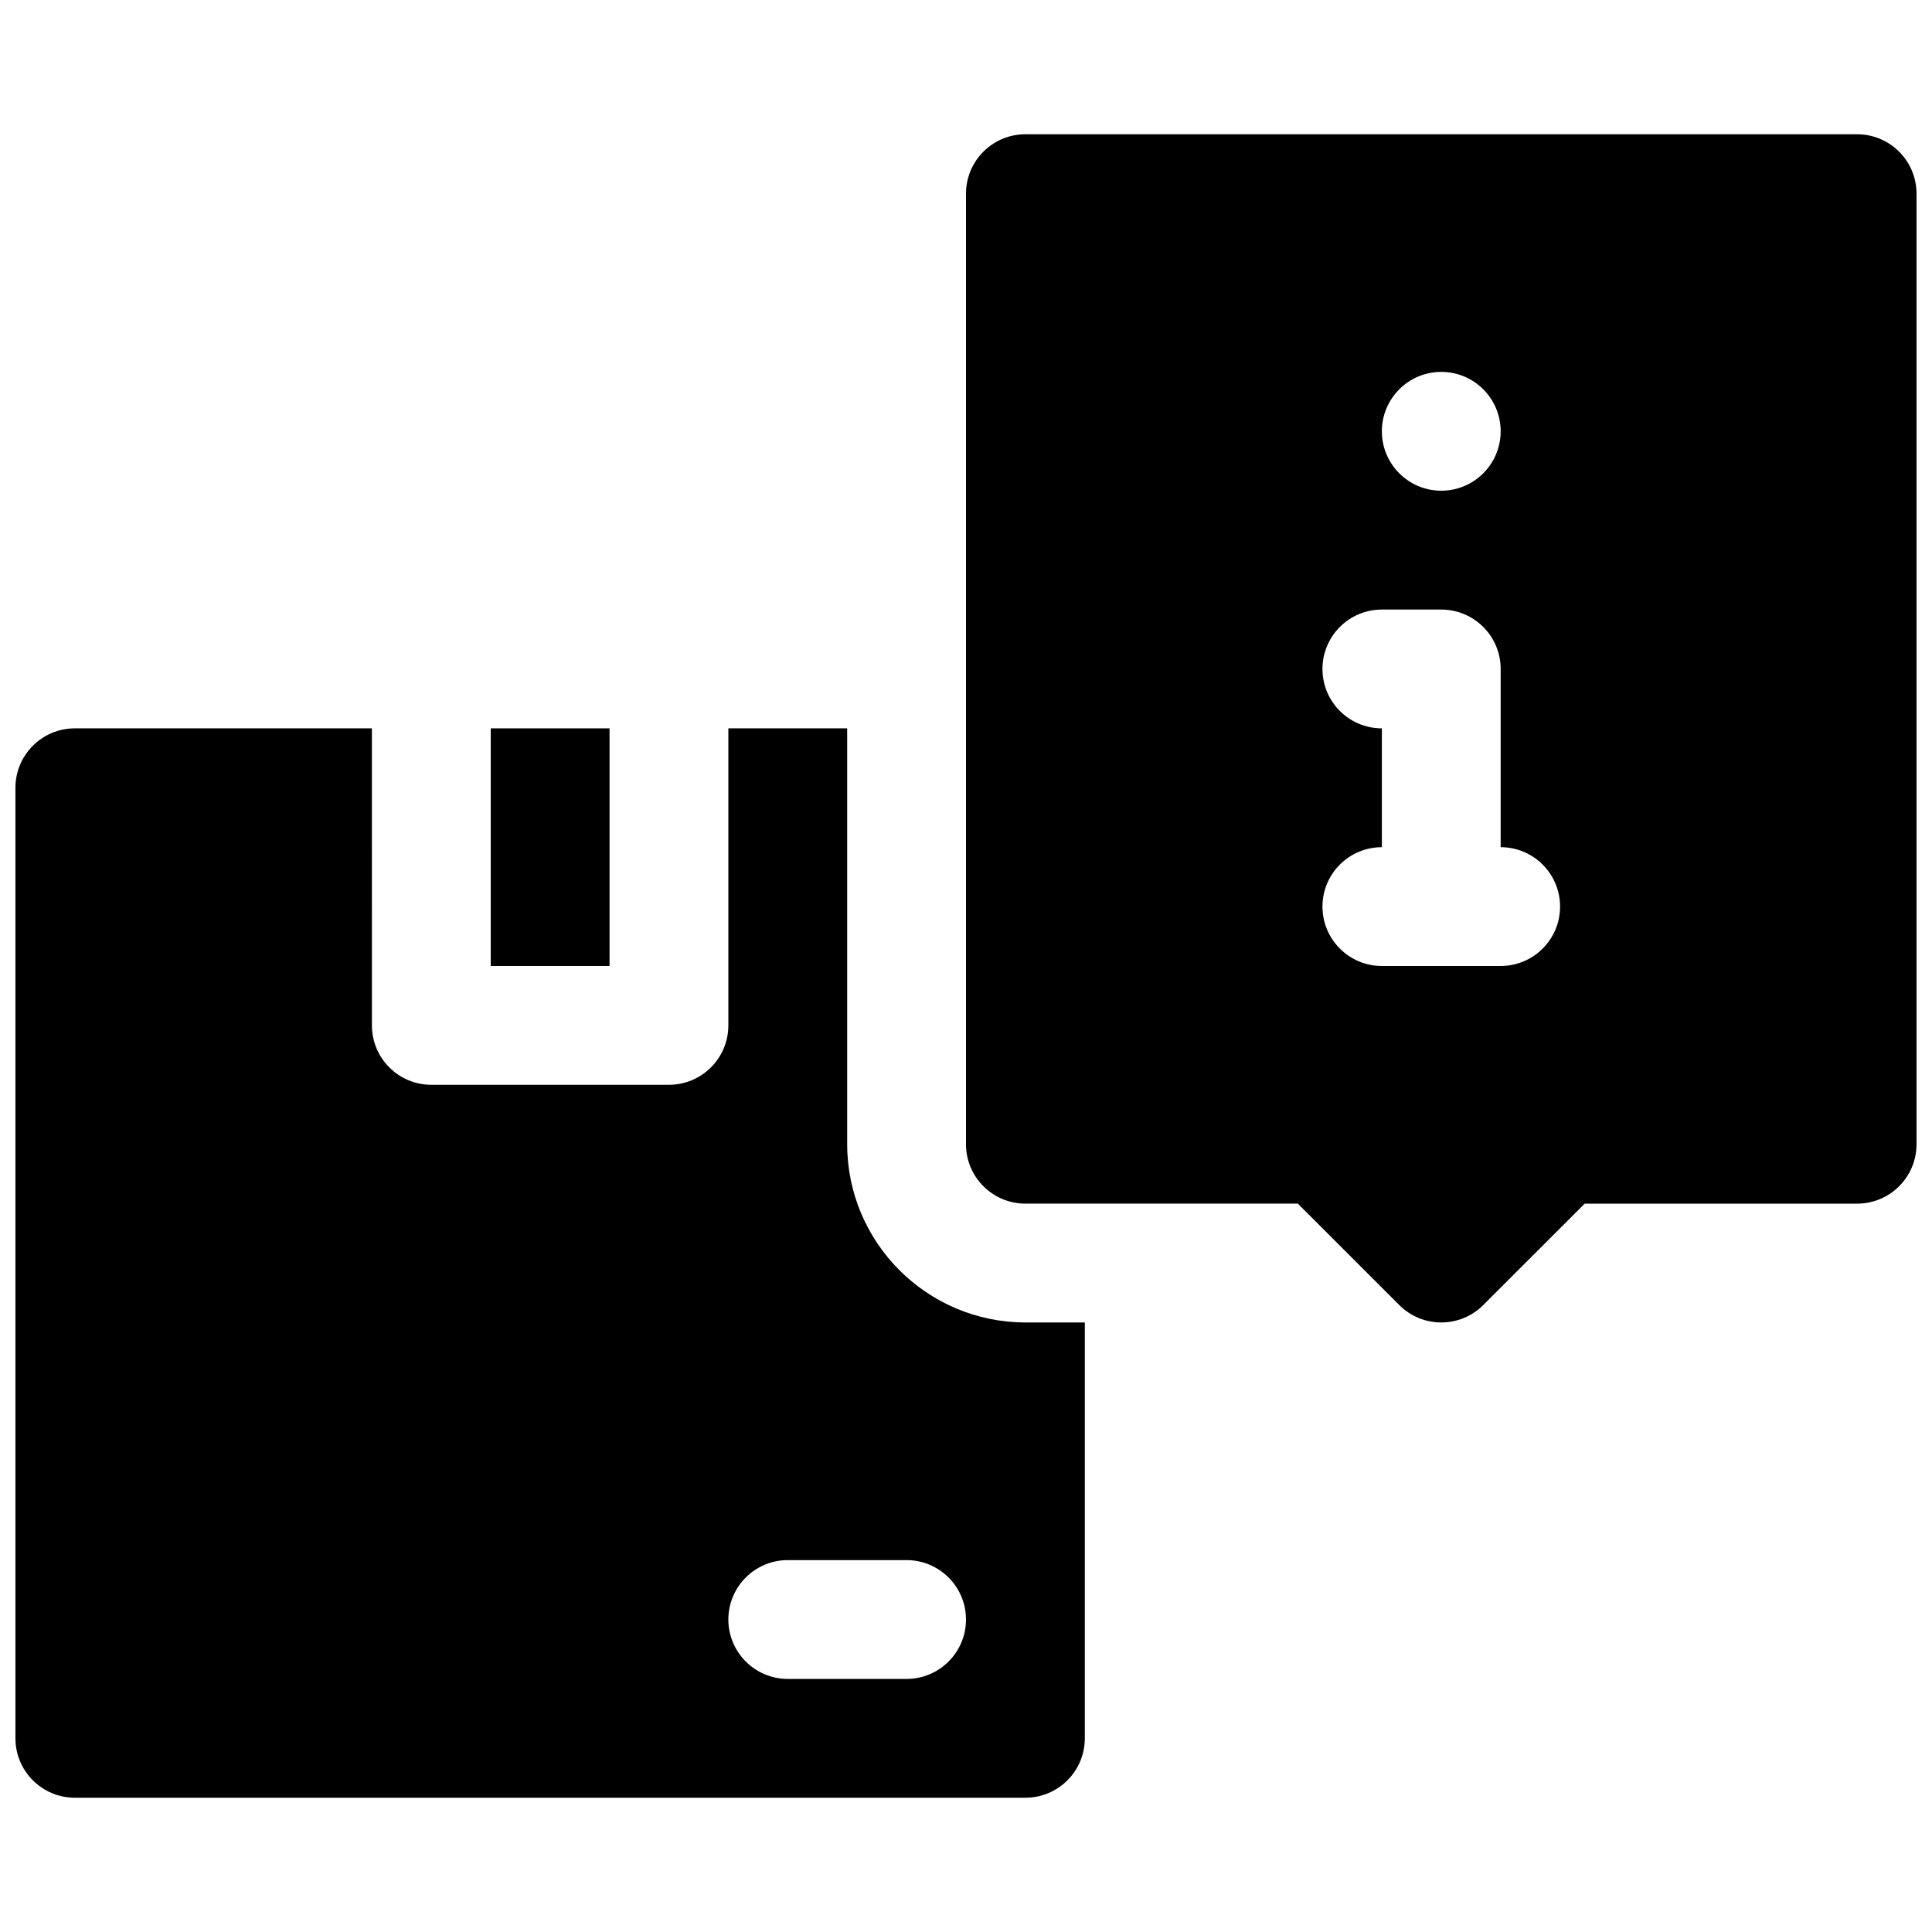
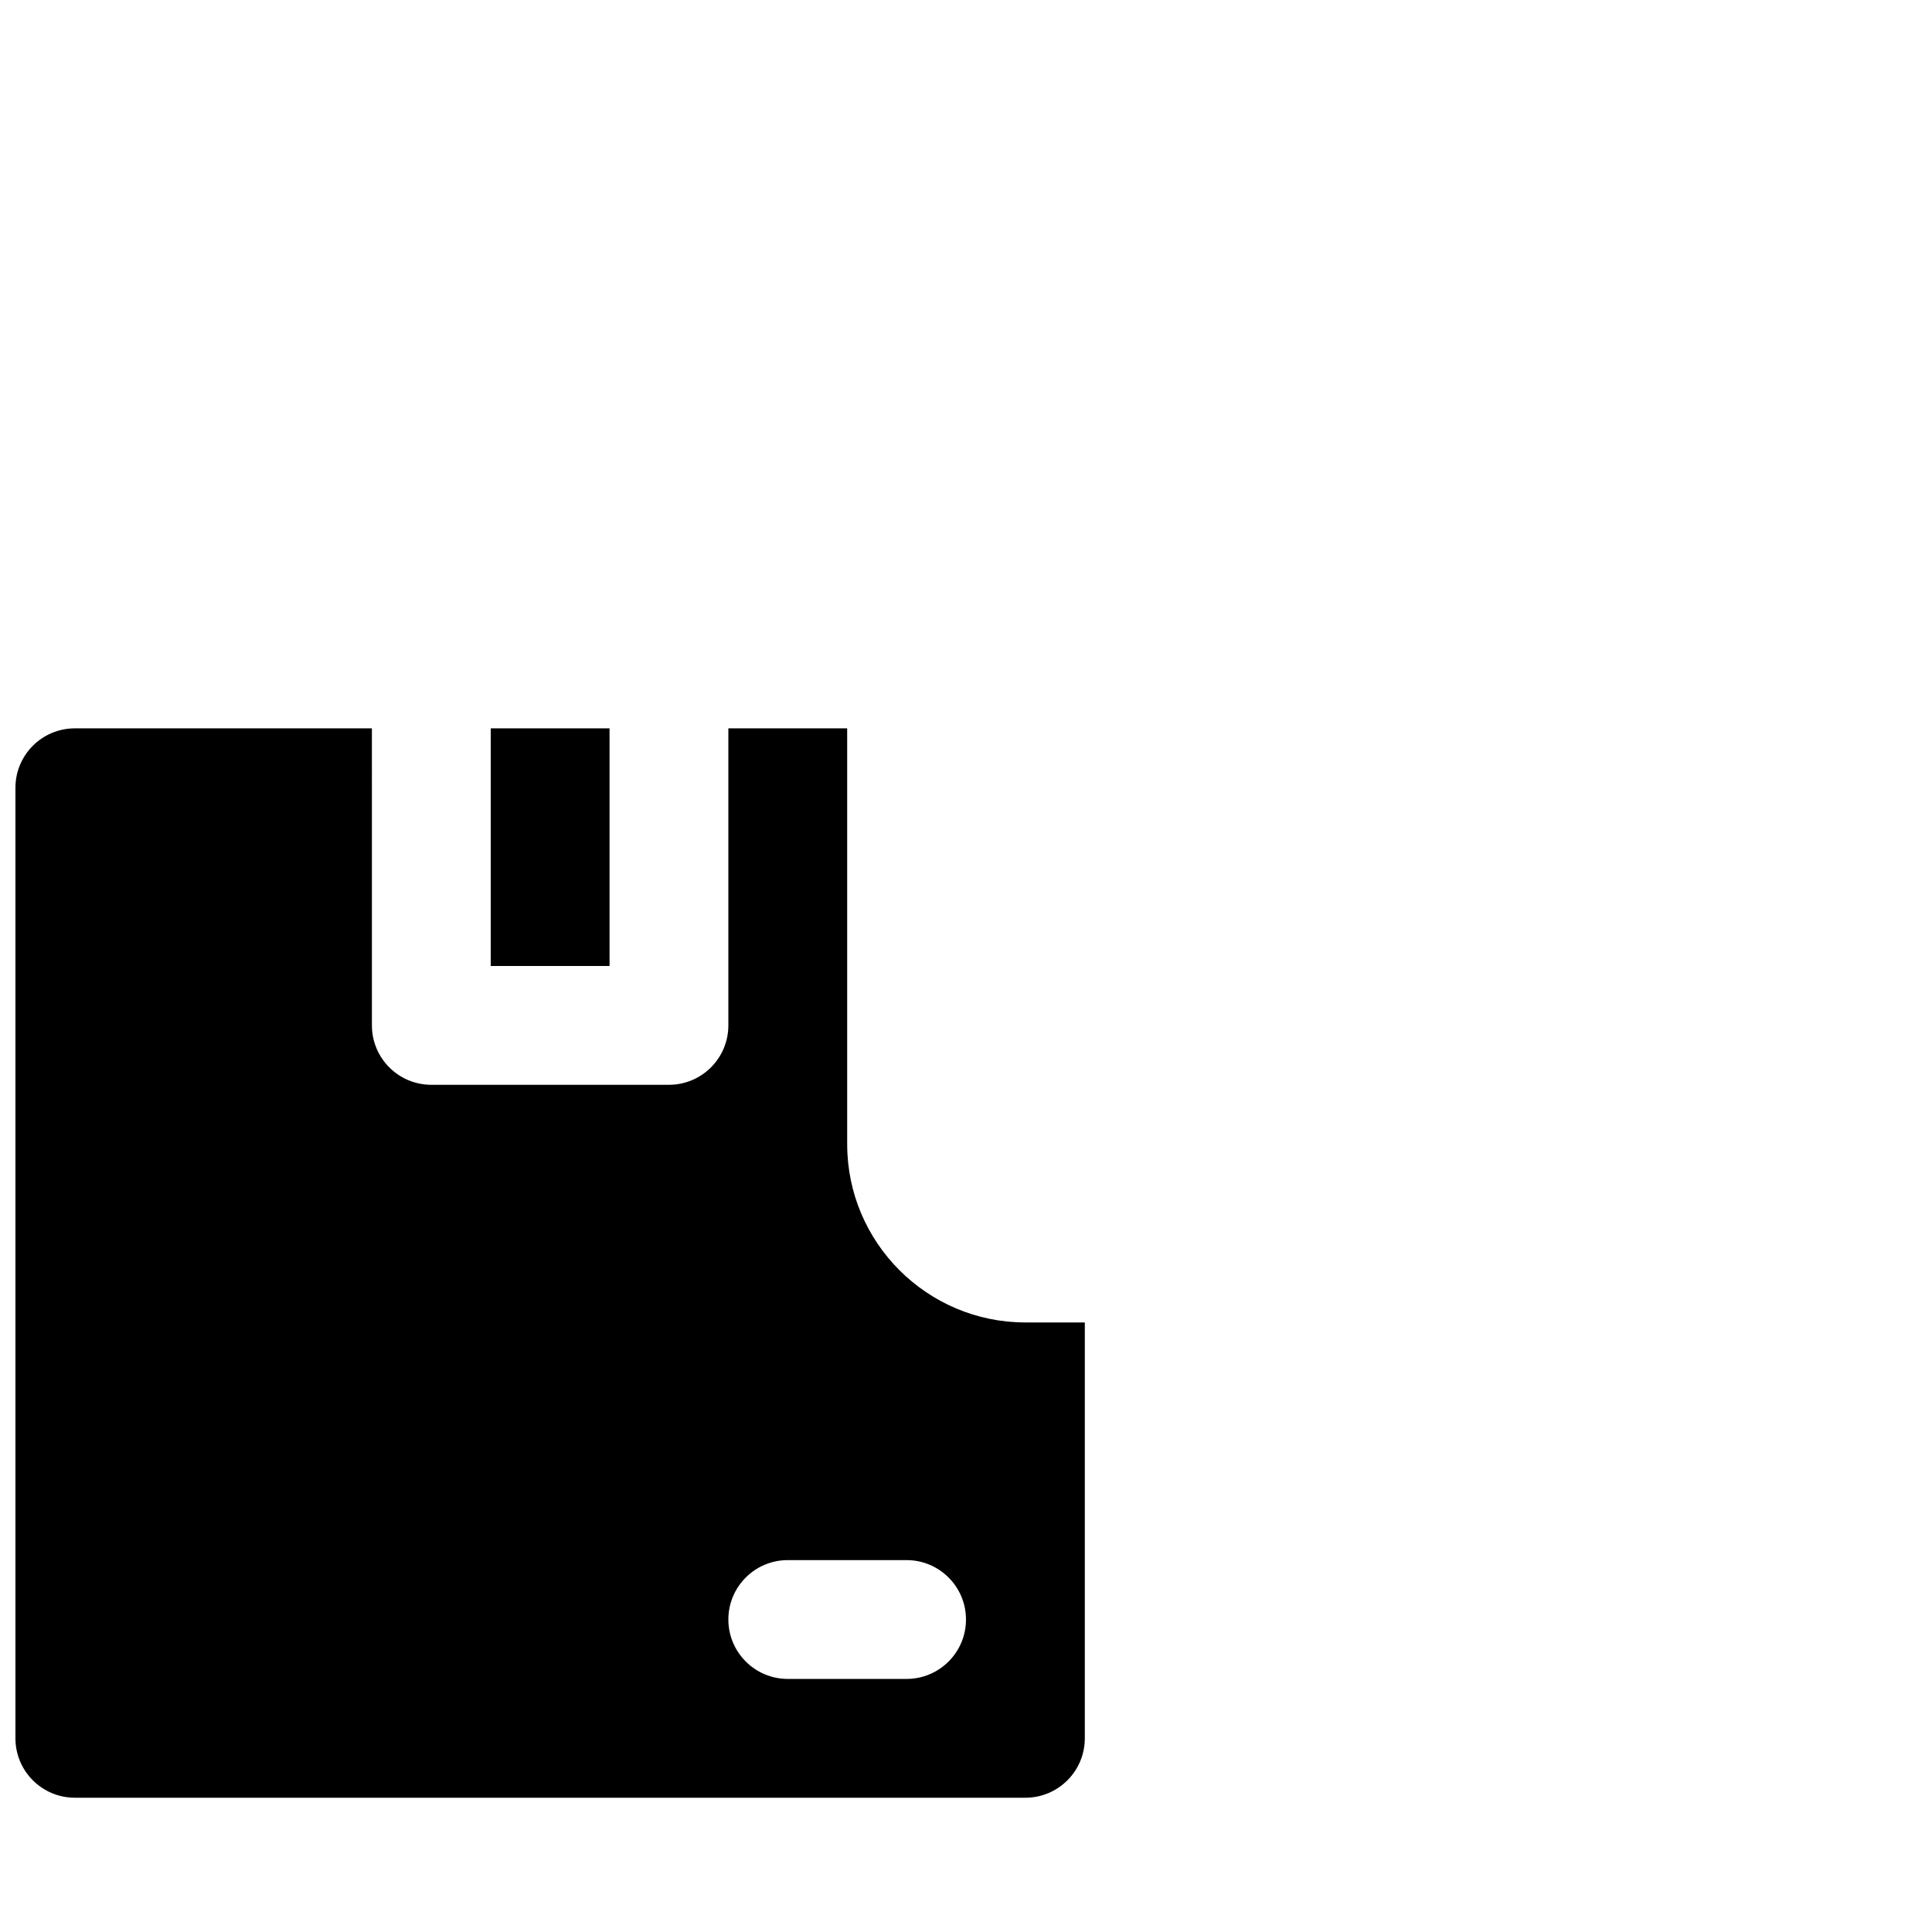
<svg xmlns="http://www.w3.org/2000/svg" width="800px" height="800px" version="1.1" viewBox="144 144 512 512">
  <defs>
    <clipPath id="b">
      <path d="m400 179h251.9v316h-251.9z" />
    </clipPath>
    <clipPath id="a">
      <path d="m148.09 337h283.91v284h-283.91z" />
    </clipPath>
  </defs>
  <g clip-path="url(#b)">
-     <path d="m636.16 179.58h-220.42c-8.691 0-15.742 7.055-15.742 15.742v251.91c0 8.691 7.055 15.742 15.742 15.742h72.203l26.875 26.875c3.078 3.082 7.102 4.613 11.129 4.613 4.031 0 8.055-1.535 11.133-4.613l26.875-26.871h72.203c8.691 0 15.742-7.055 15.742-15.742v-251.91c0-8.688-7.051-15.742-15.742-15.742zm-110.21 62.977c8.691 0 15.742 7.055 15.742 15.742 0 8.691-7.055 15.742-15.742 15.742-8.691 0-15.742-7.055-15.742-15.742s7.055-15.742 15.742-15.742zm15.746 157.44h-31.488c-8.691 0-15.742-7.055-15.742-15.742 0-8.691 7.055-15.742 15.742-15.742v-31.488c-8.691 0-15.742-7.055-15.742-15.742 0-8.691 7.055-15.742 15.742-15.742h15.742c8.691 0 15.742 7.055 15.742 15.742v47.23c8.691 0 15.742 7.055 15.742 15.742 0.004 8.688-7.047 15.742-15.738 15.742z" />
-   </g>
+     </g>
  <path d="m274.05 337.02h31.488v62.977h-31.488z" />
  <g clip-path="url(#a)">
    <path d="m368.51 447.23v-110.21h-31.488v78.719c0 8.691-7.055 15.742-15.742 15.742h-62.977c-8.691 0-15.742-7.055-15.742-15.742l-0.004-78.719h-78.723c-8.691 0-15.742 7.055-15.742 15.742v251.91c0 8.691 7.055 15.742 15.742 15.742h251.91c8.691 0 15.742-7.055 15.742-15.742l0.004-110.21h-15.742c-26.051 0-47.234-21.184-47.234-47.23zm15.742 141.7h-31.488c-8.691 0-15.742-7.055-15.742-15.742 0-8.691 7.055-15.742 15.742-15.742h31.488c8.691 0 15.742 7.055 15.742 15.742 0.004 8.691-7.051 15.742-15.742 15.742z" />
  </g>
</svg>